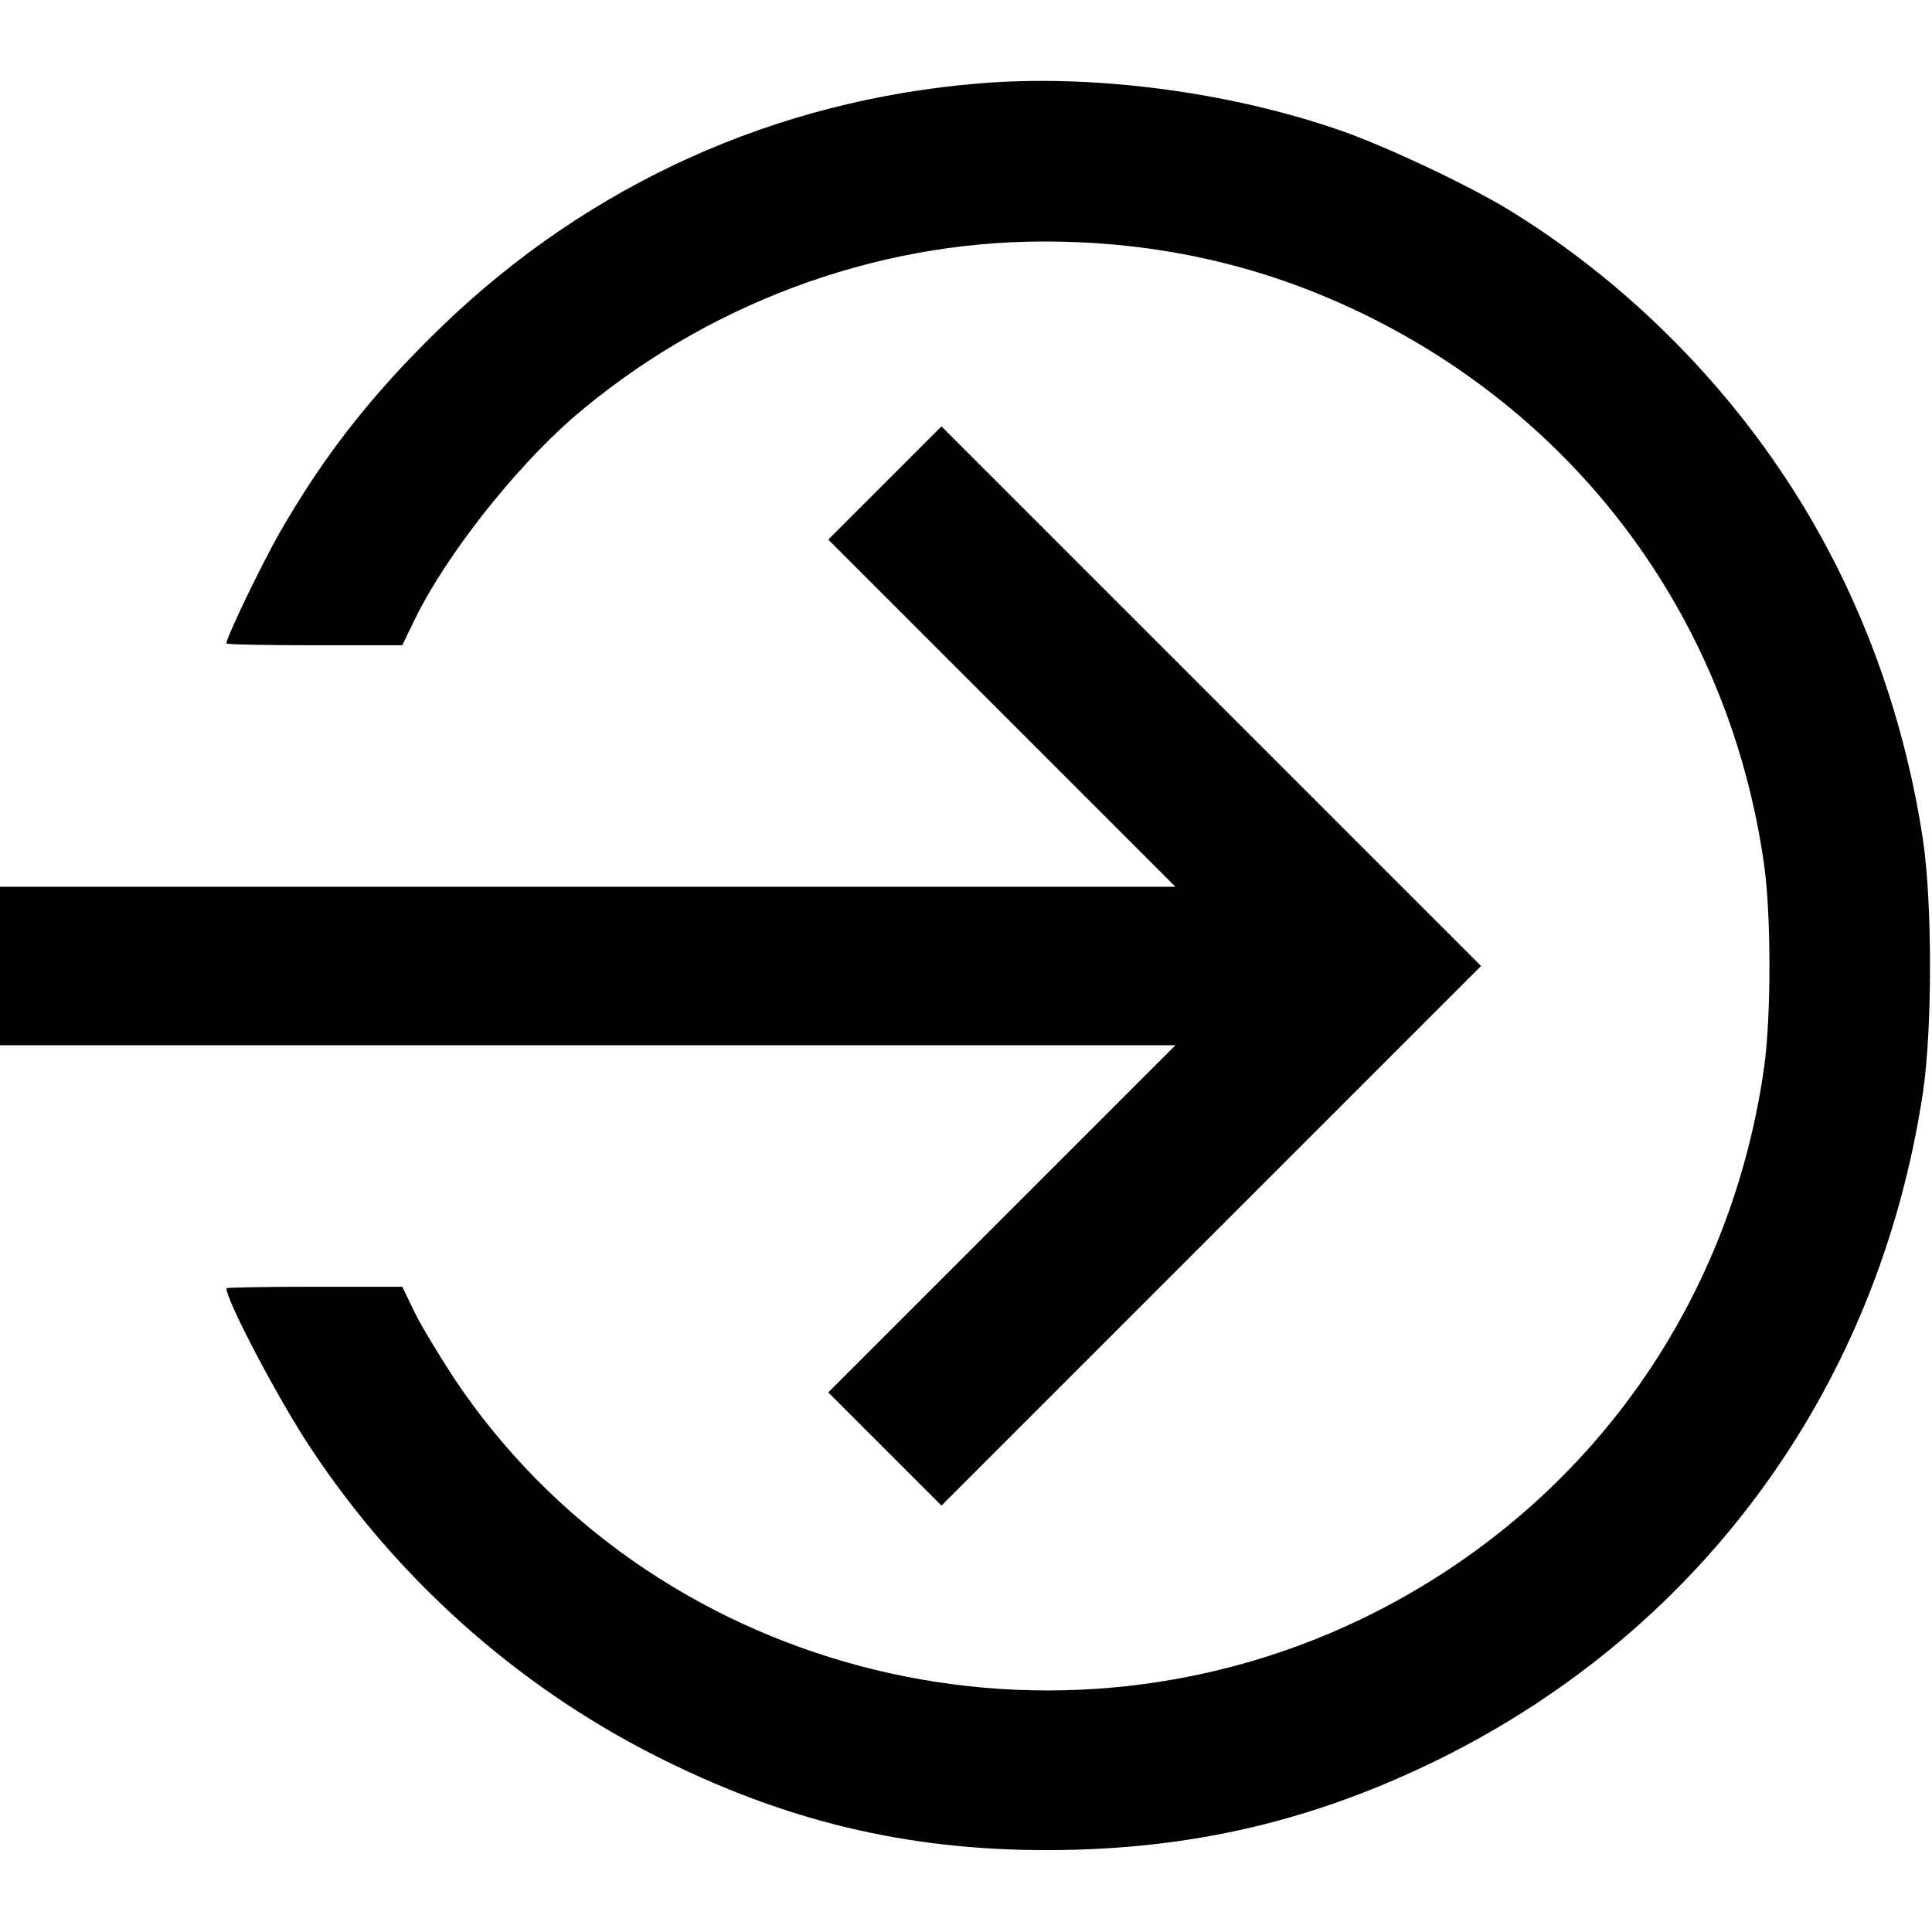
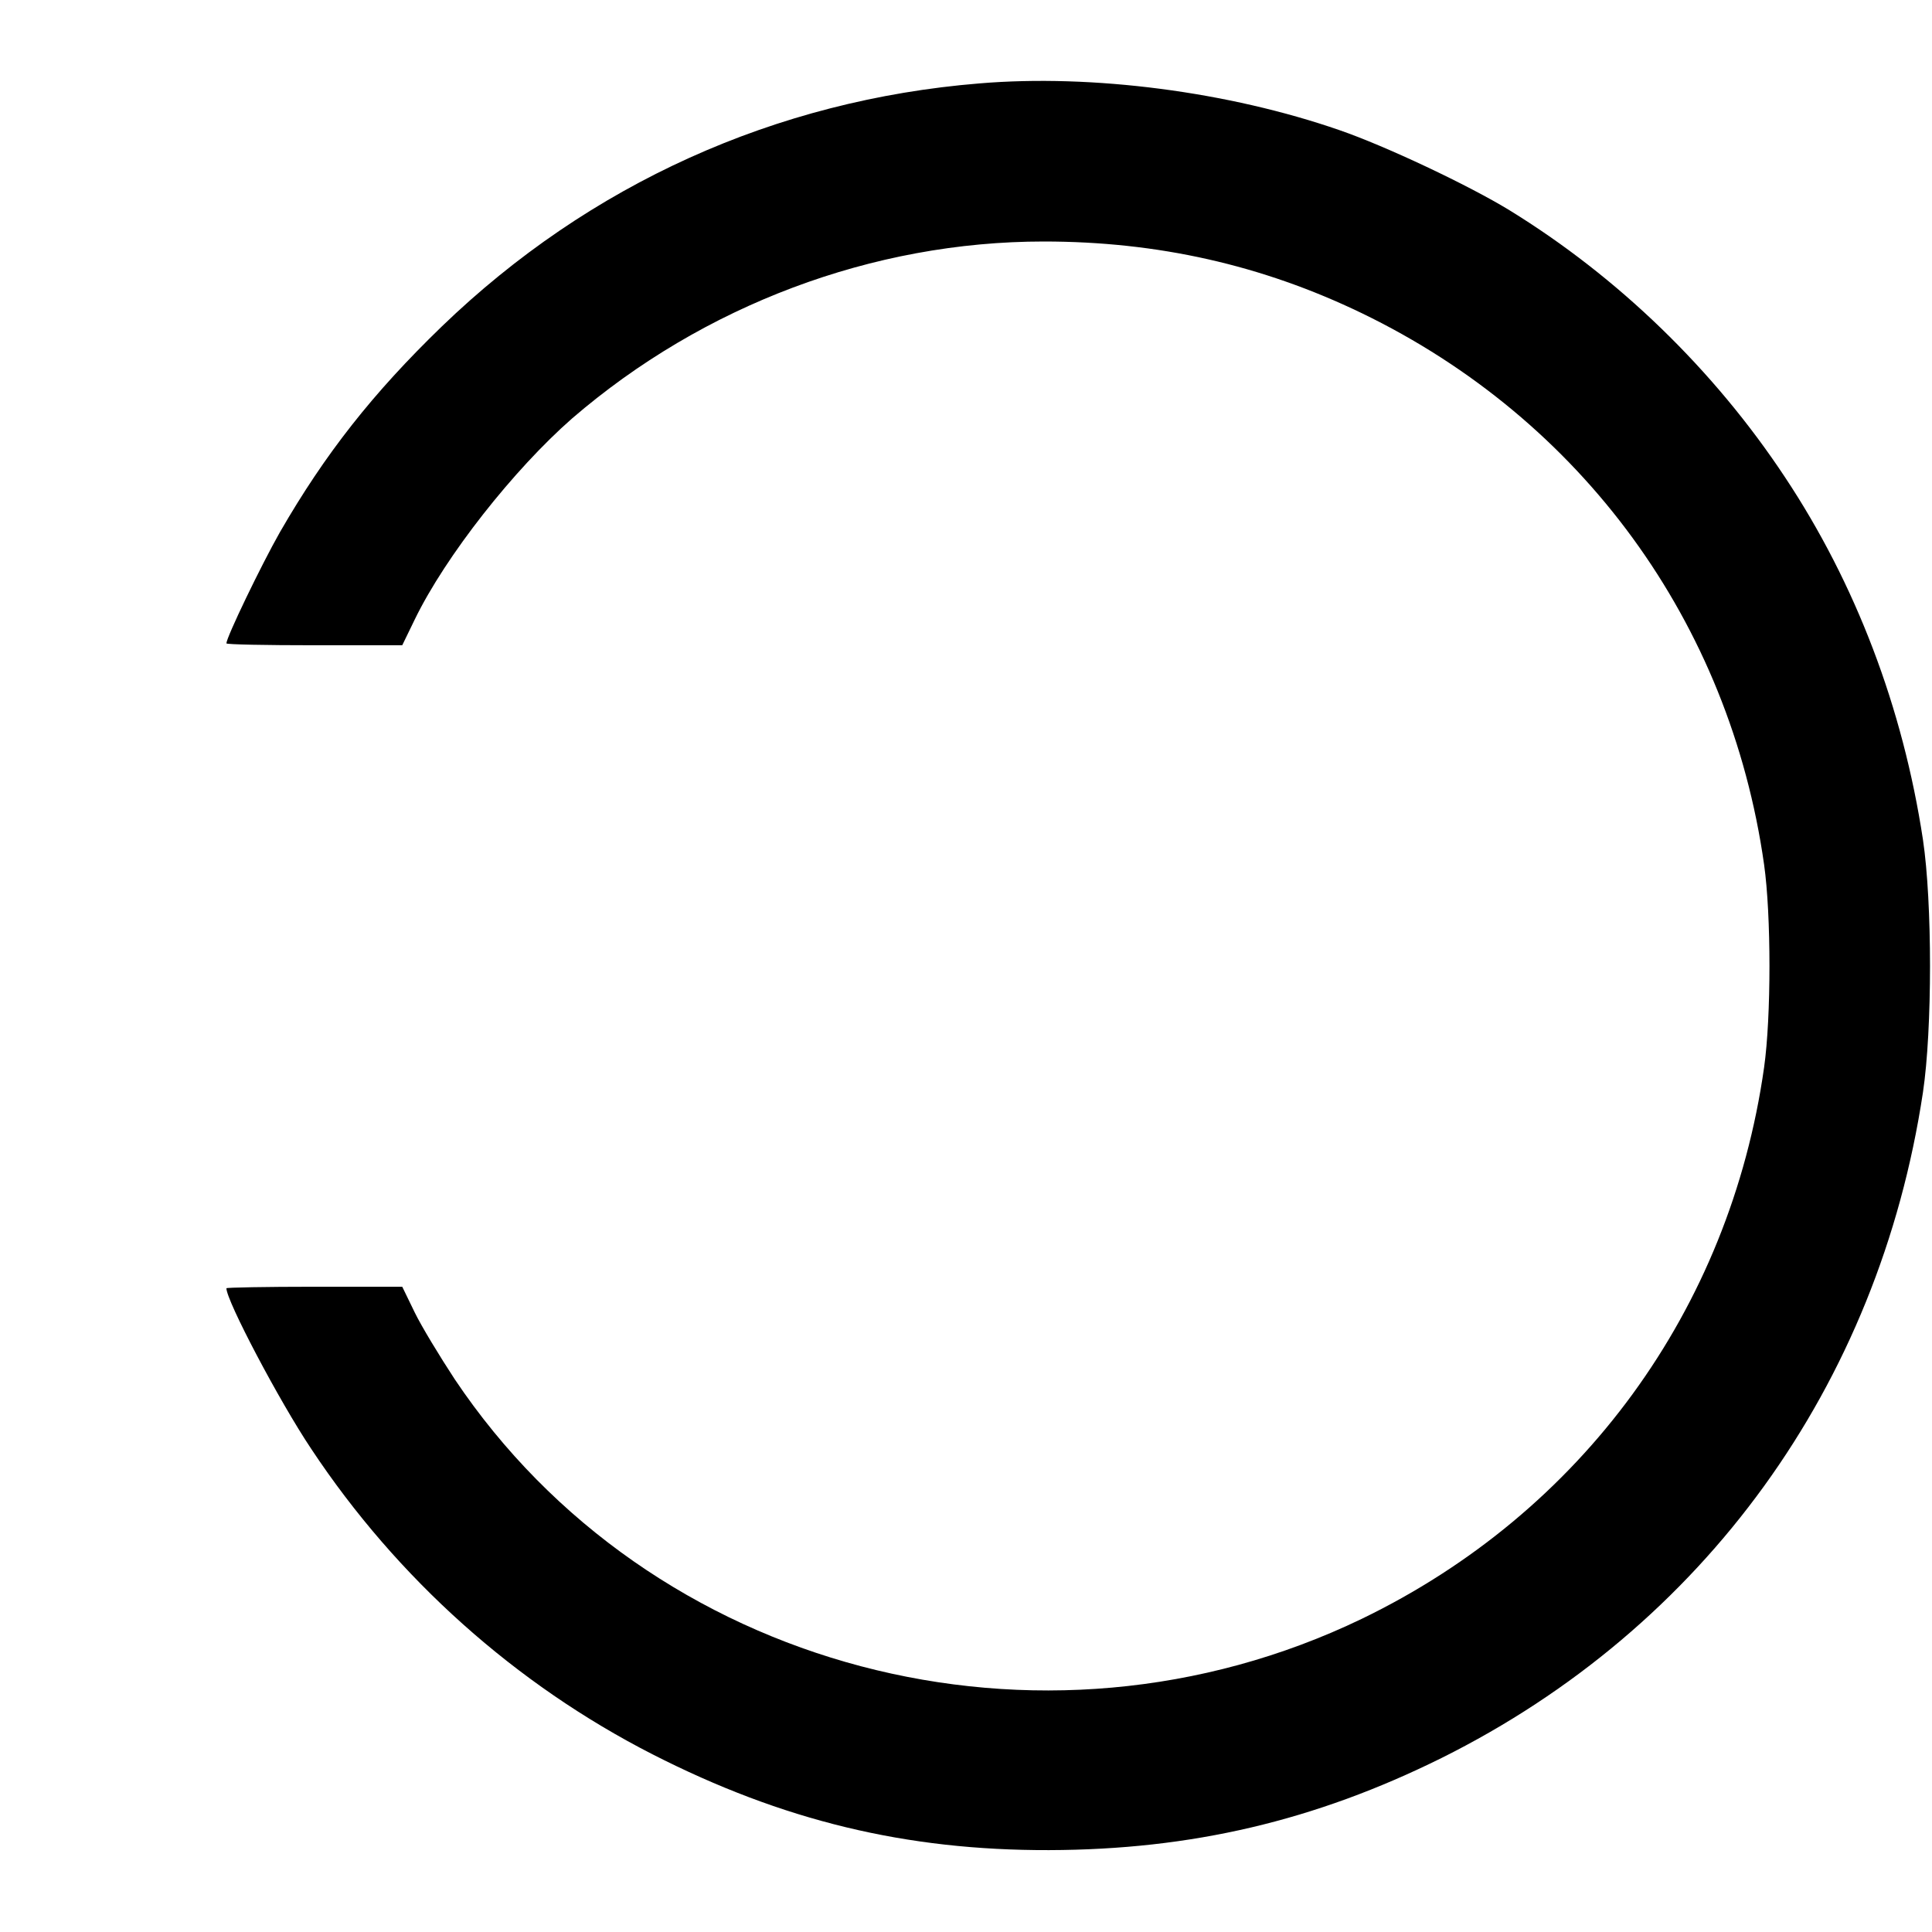
<svg xmlns="http://www.w3.org/2000/svg" version="1.0" width="30px" height="30px" viewBox="0 0 512 512" preserveAspectRatio="xMidYMid meet">
  <g transform="translate(0,512) scale(0.1,-0.1)" fill="#000000" stroke="none">
    <path d="M2596 4899 c-541 -44 -1034 -267 -1425 -644 -183 -177 -309 -337 -429 -545 -50 -88 -142 -279 -142 -295 0 -3 105 -5 233 -5 l233 0 33 68 c82 169 263 398 417 533 348 300 797 469 1250 469 301 0 578 -62 843 -190 583 -282 975 -819 1066 -1461 19 -134 19 -404 0 -538 -91 -642 -483 -1179 -1066 -1461 -851 -410 -1887 -137 -2404 635 -40 61 -88 140 -106 177 l-33 68 -233 0 c-128 0 -233 -2 -233 -4 0 -33 140 -299 225 -426 228 -344 542 -624 904 -809 345 -176 672 -255 1051 -254 378 1 705 78 1040 244 695 346 1159 987 1276 1764 25 167 25 503 0 670 -53 349 -178 678 -366 961 -188 284 -442 530 -730 707 -108 66 -328 170 -450 212 -294 102 -655 149 -954 124z" />
-     <path d="M2345 3840 l-150 -150 460 -460 460 -460 -1558 0 -1557 0 0 -210 0 -210 1557 0 1558 0 -460 -460 -460 -460 150 -150 150 -150 715 715 715 715 -715 715 -715 715 -150 -150z" />
  </g>
</svg>